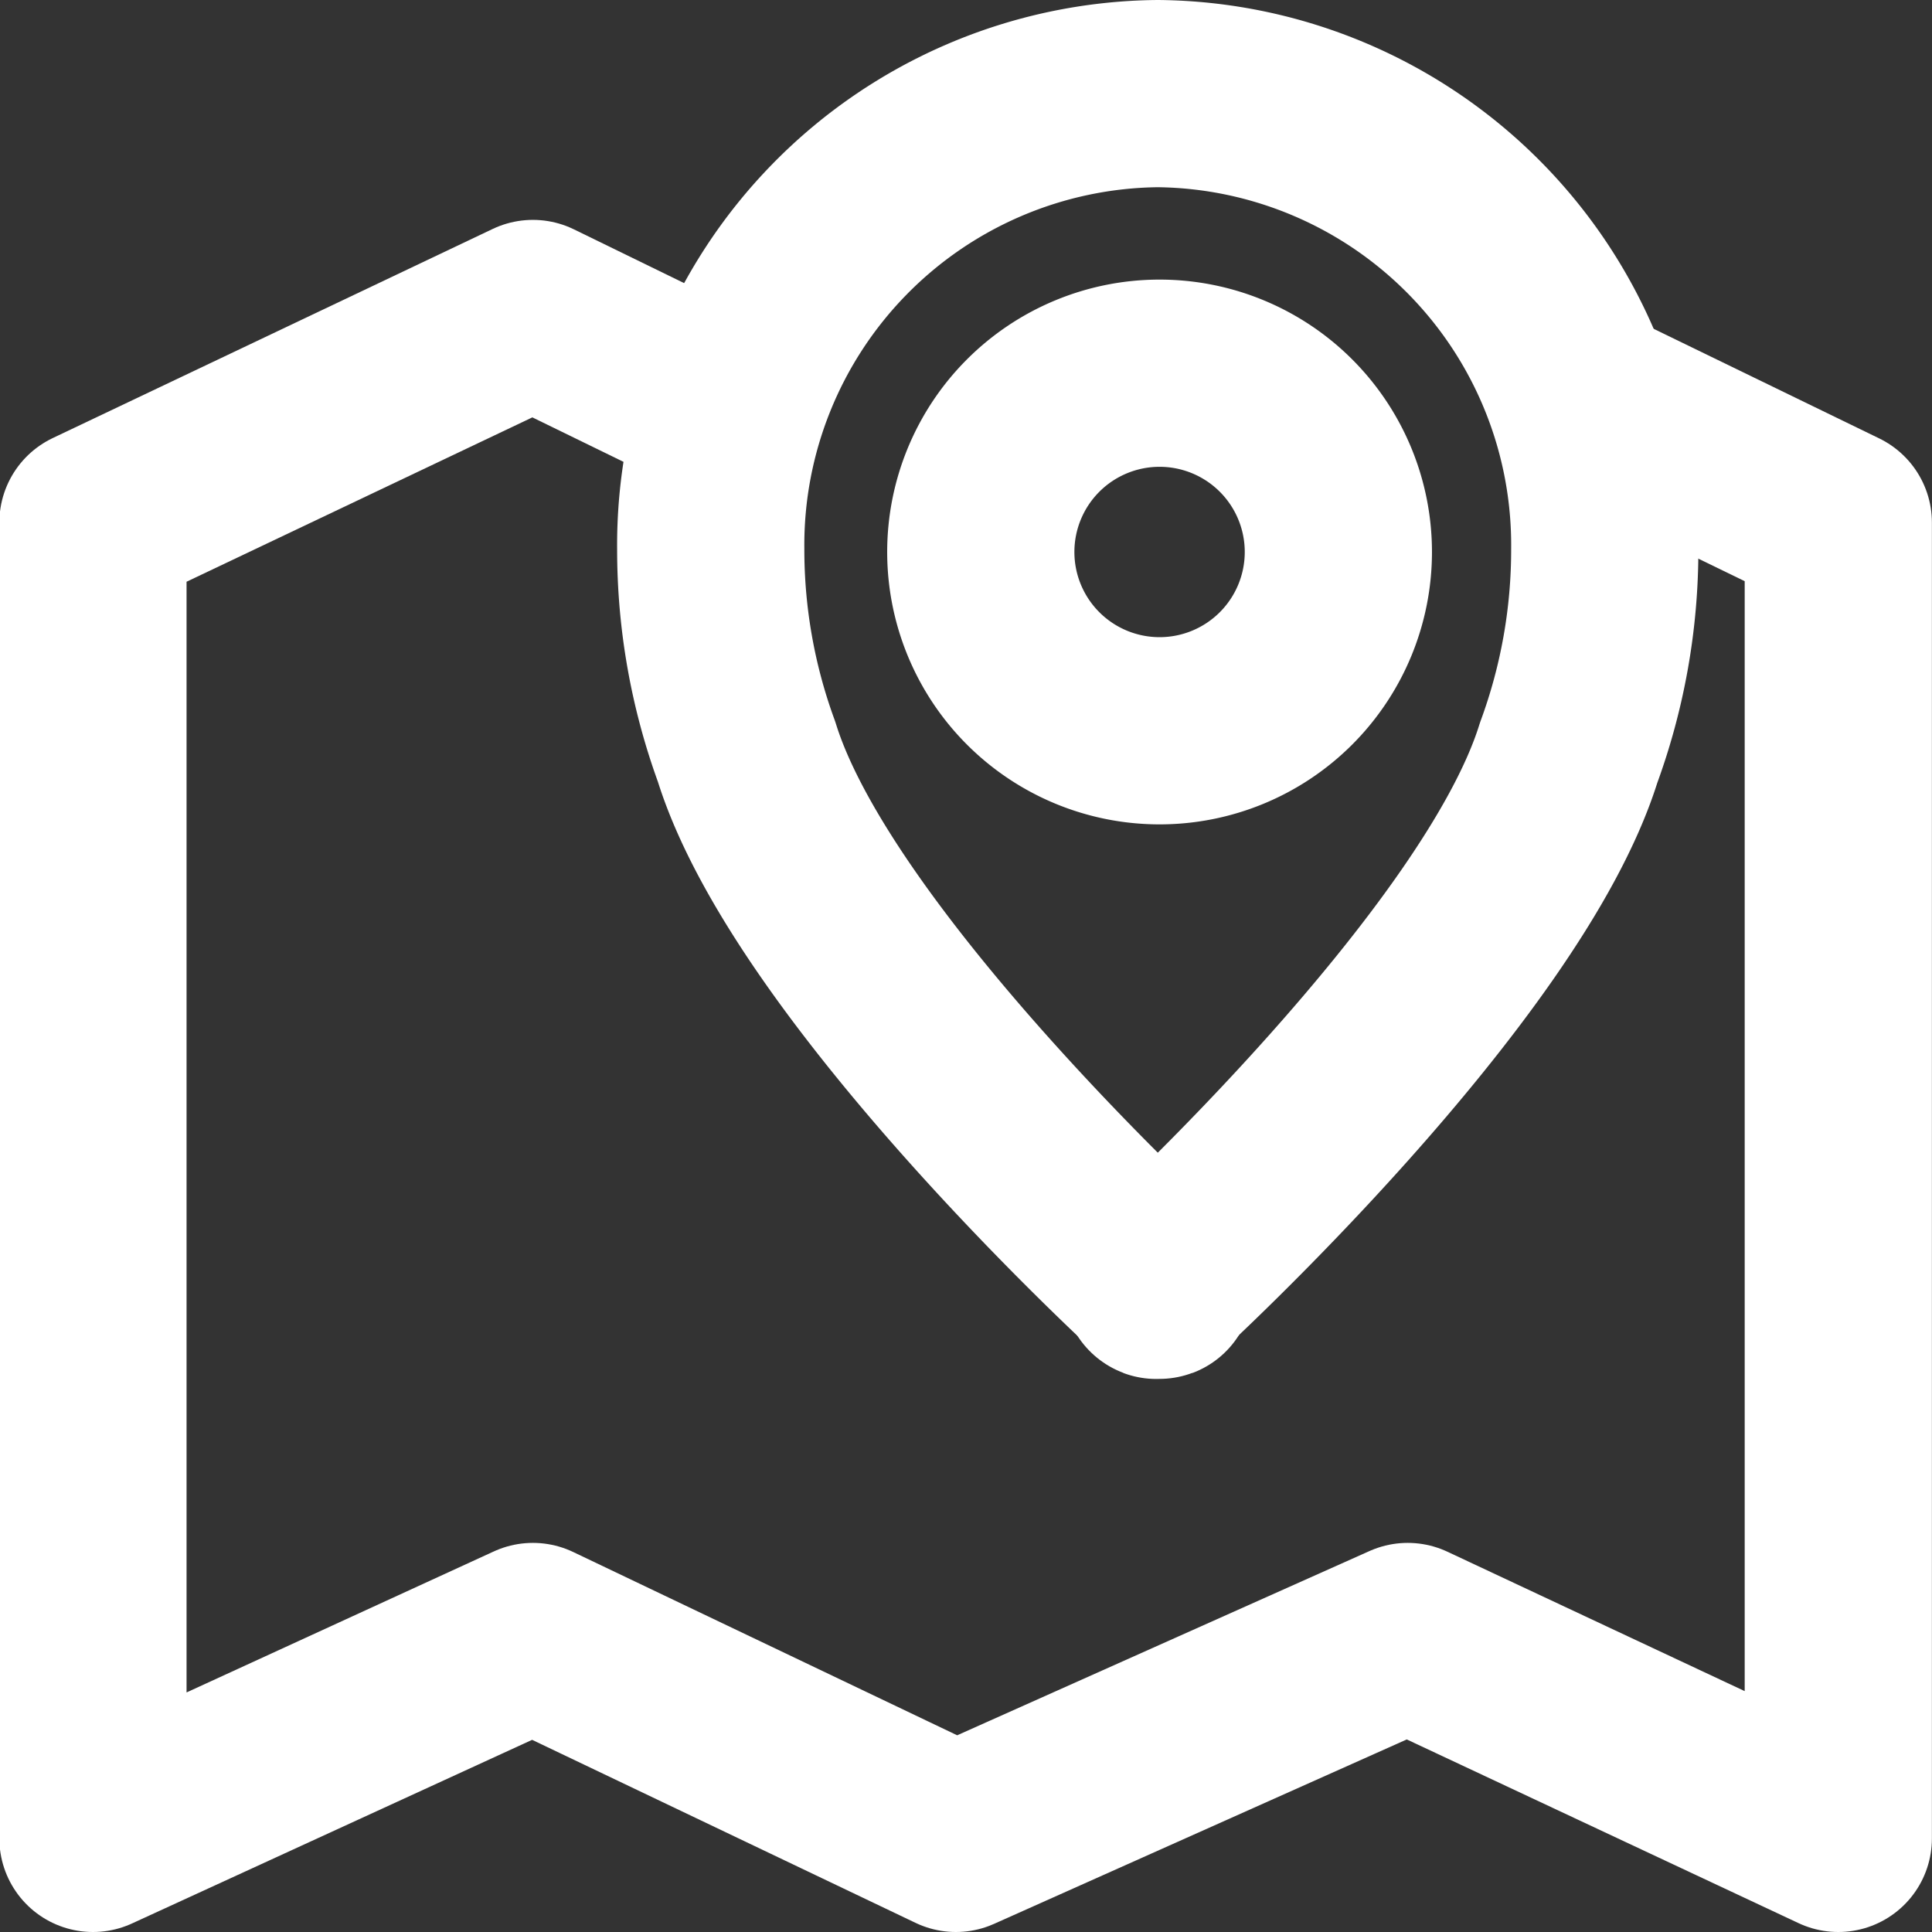
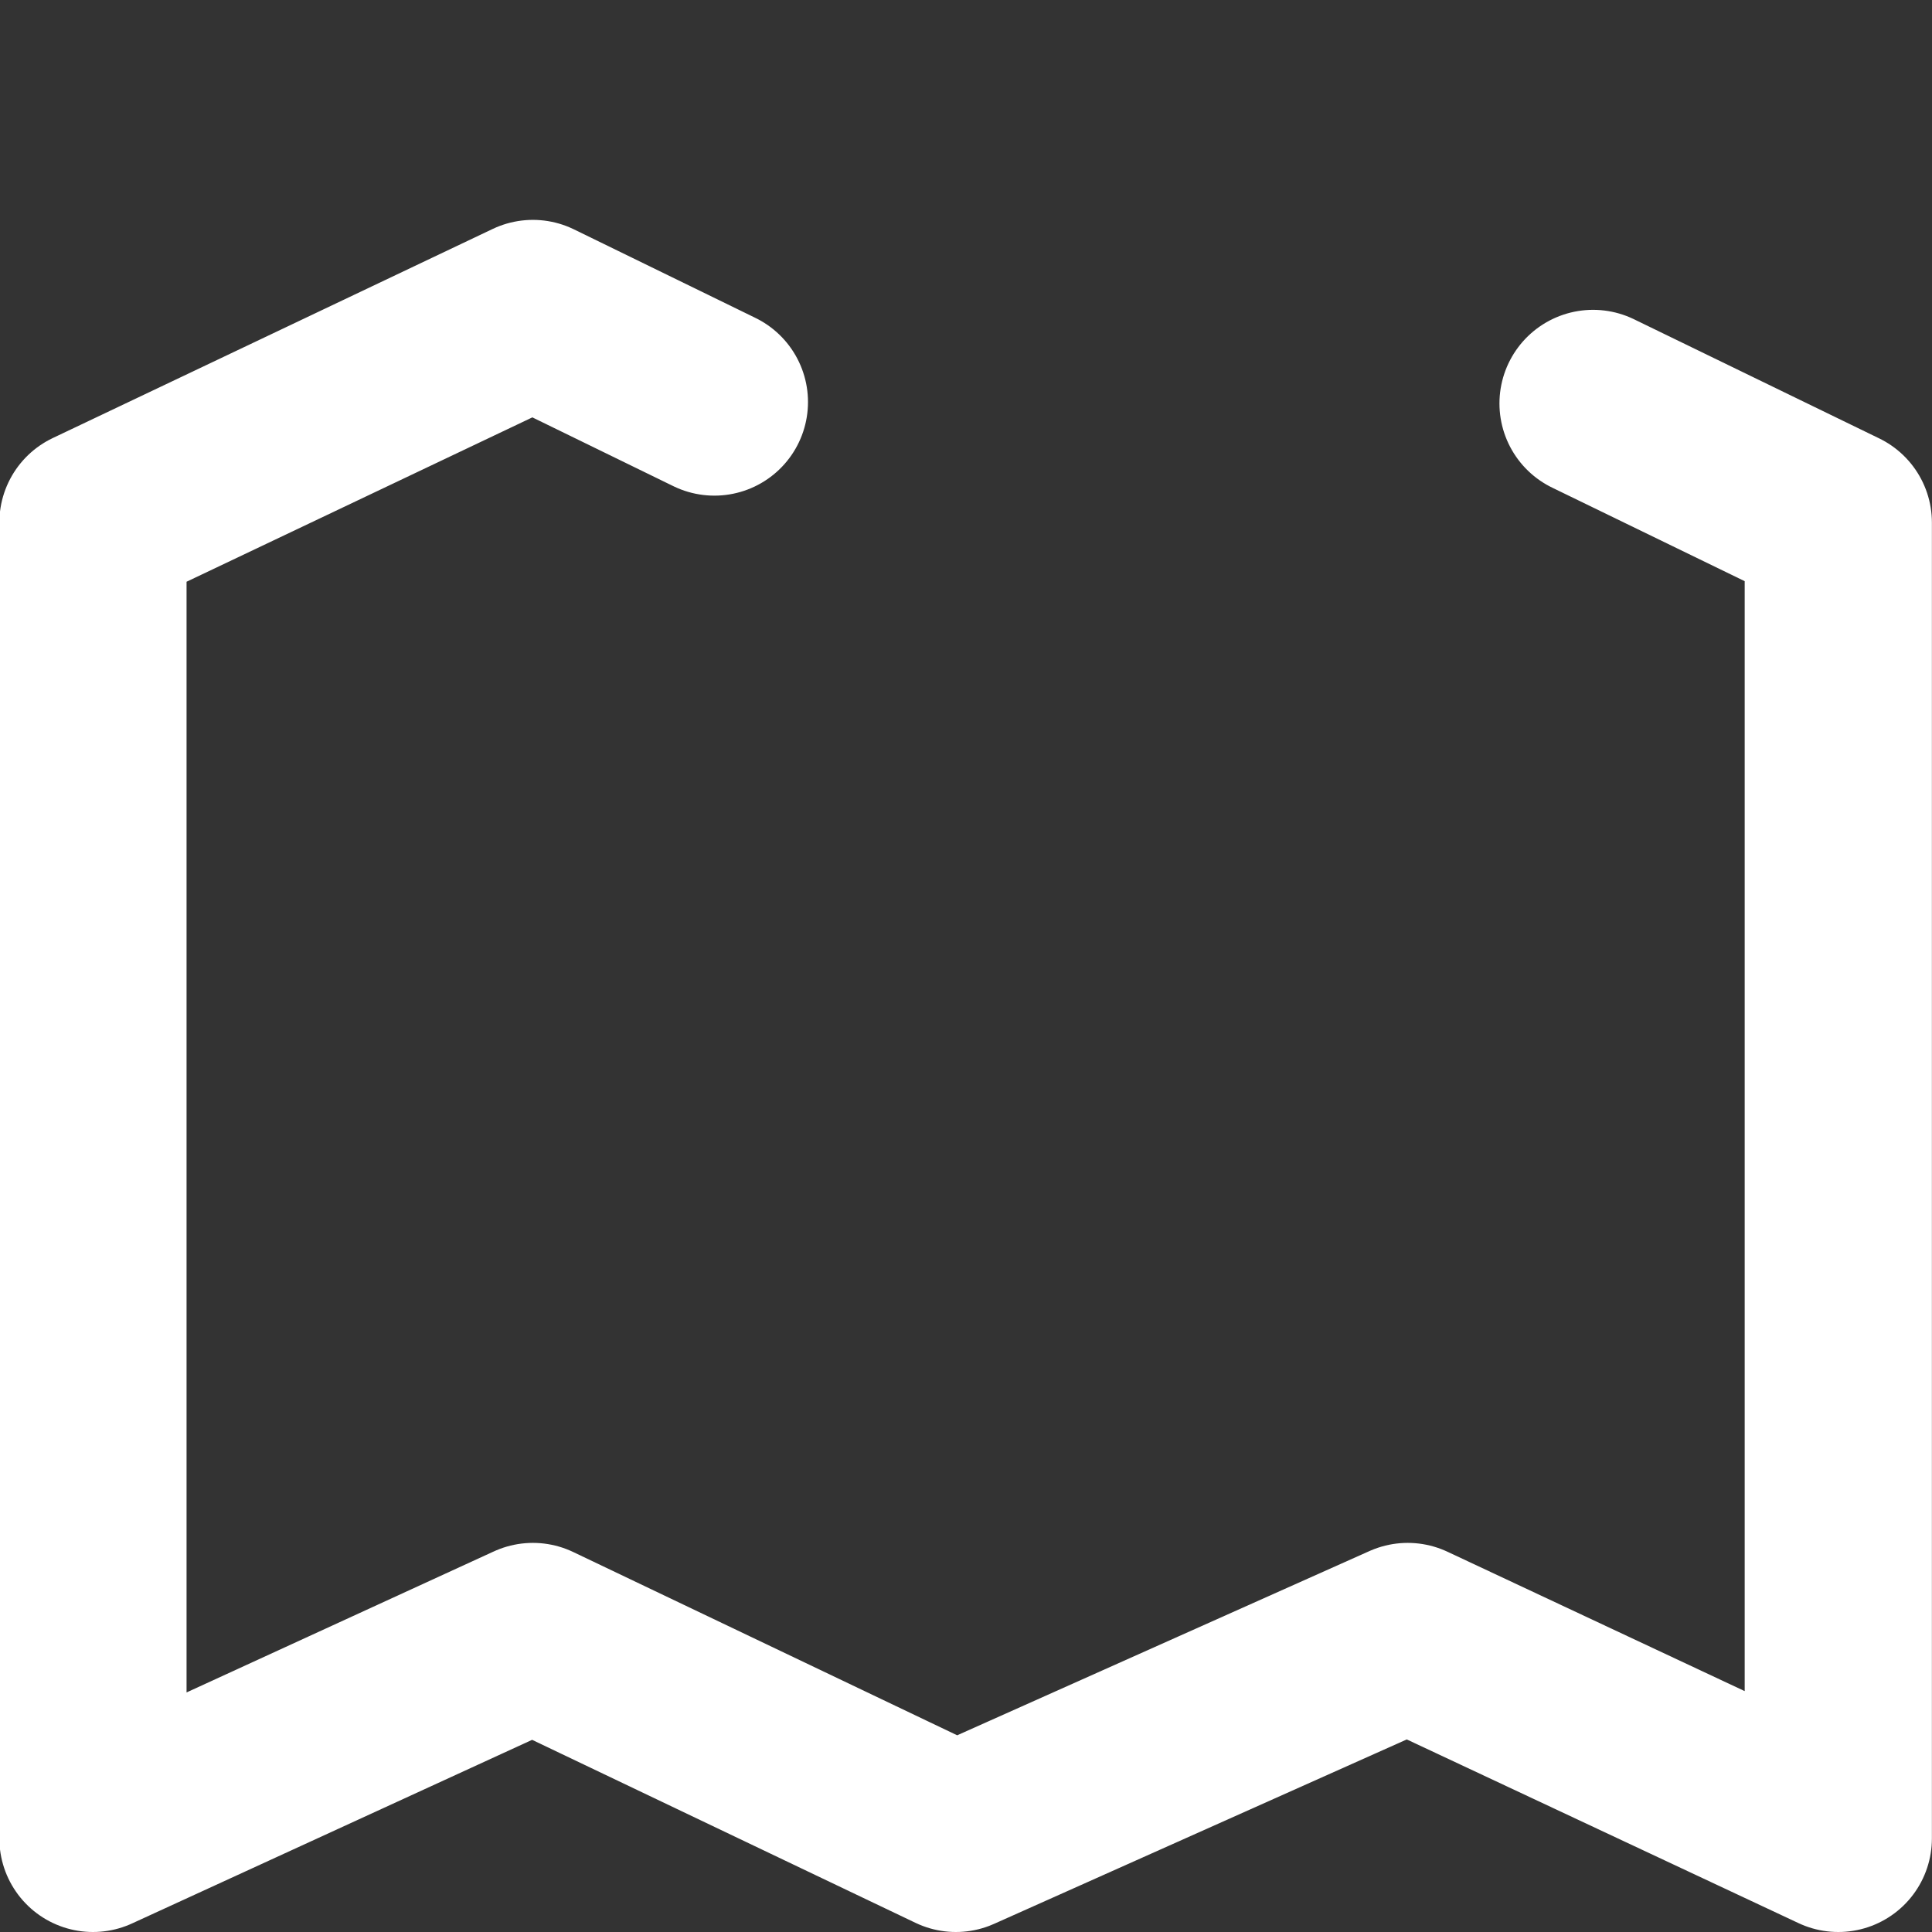
<svg xmlns="http://www.w3.org/2000/svg" width="20.64" height="20.64" viewBox="0 0 20.64 20.64">
  <rect x="0" y="0" width="20.64" height="20.64" fill="#333333" stroke="none" />
  <g id="ic_map" transform="translate(-1034.321 -5728.35)">
    <path id="패스_63547" data-name="패스 63547" d="M883.02,660.279l2.62,1.273v14.057l-4.6-2.157-4.827,2.157-4.519-2.157-4.7,2.157V661.552l4.7-2.234,1.939.946" transform="translate(168.32 5072.381)" fill="none" stroke="#fff" stroke-linecap="round" stroke-linejoin="round" stroke-width="2" />
-     <path id="패스_63548" data-name="패스 63548" d="M907.213,696.005c.028.018.021.006,0-.018C907.191,696.012,907.184,696.023,907.213,696.005Z" transform="translate(139.479 5046.068)" fill="none" stroke="#fff" stroke-linecap="round" stroke-linejoin="round" stroke-width="2" />
-     <path id="패스_63549" data-name="패스 63549" d="M895.127,651a4.823,4.823,0,0,0-4.776,4.869,6.278,6.278,0,0,0,.383,2.162c.713,2.3,4.393,5.674,4.393,5.674s3.675-3.369,4.389-5.663a6.281,6.281,0,0,0,.386-2.173A4.823,4.823,0,0,0,895.127,651Zm.019,6.807a1.91,1.91,0,1,1,1.91-1.91A1.91,1.91,0,0,1,895.146,657.807Z" transform="translate(151.563 5078.35)" fill="none" stroke="#fff" stroke-linecap="round" stroke-linejoin="round" stroke-width="2" />
  </g>
</svg>